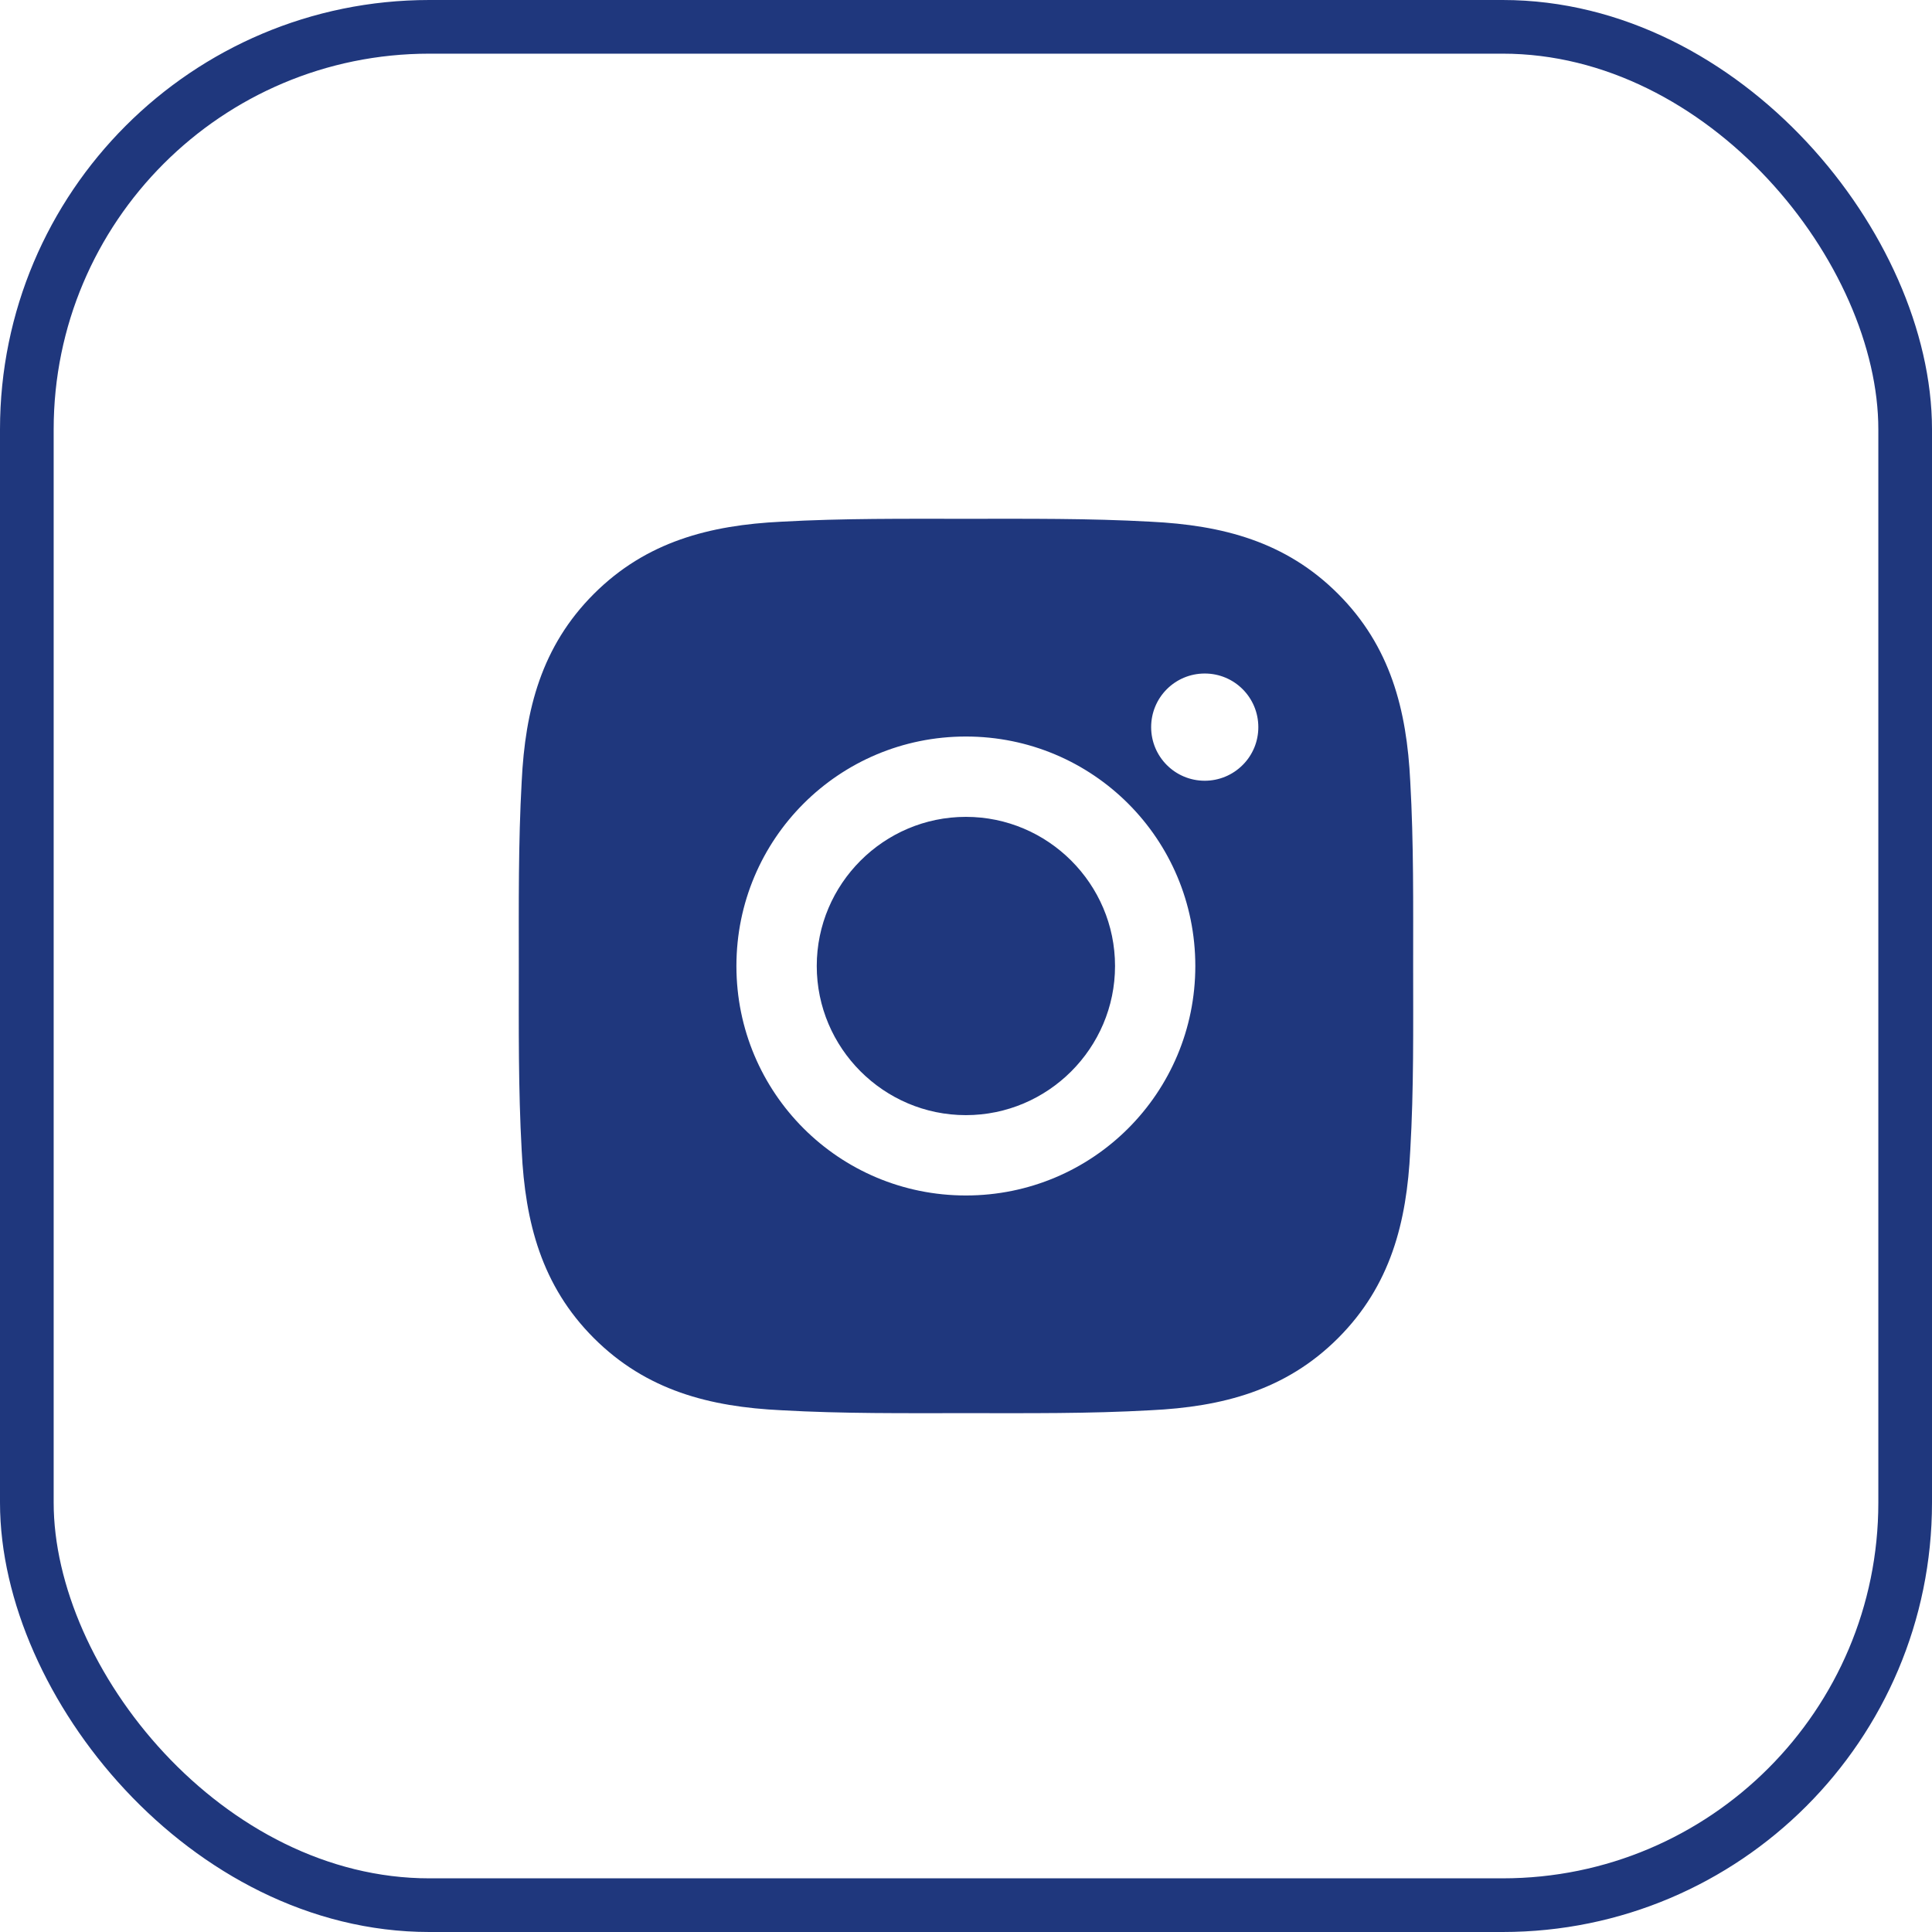
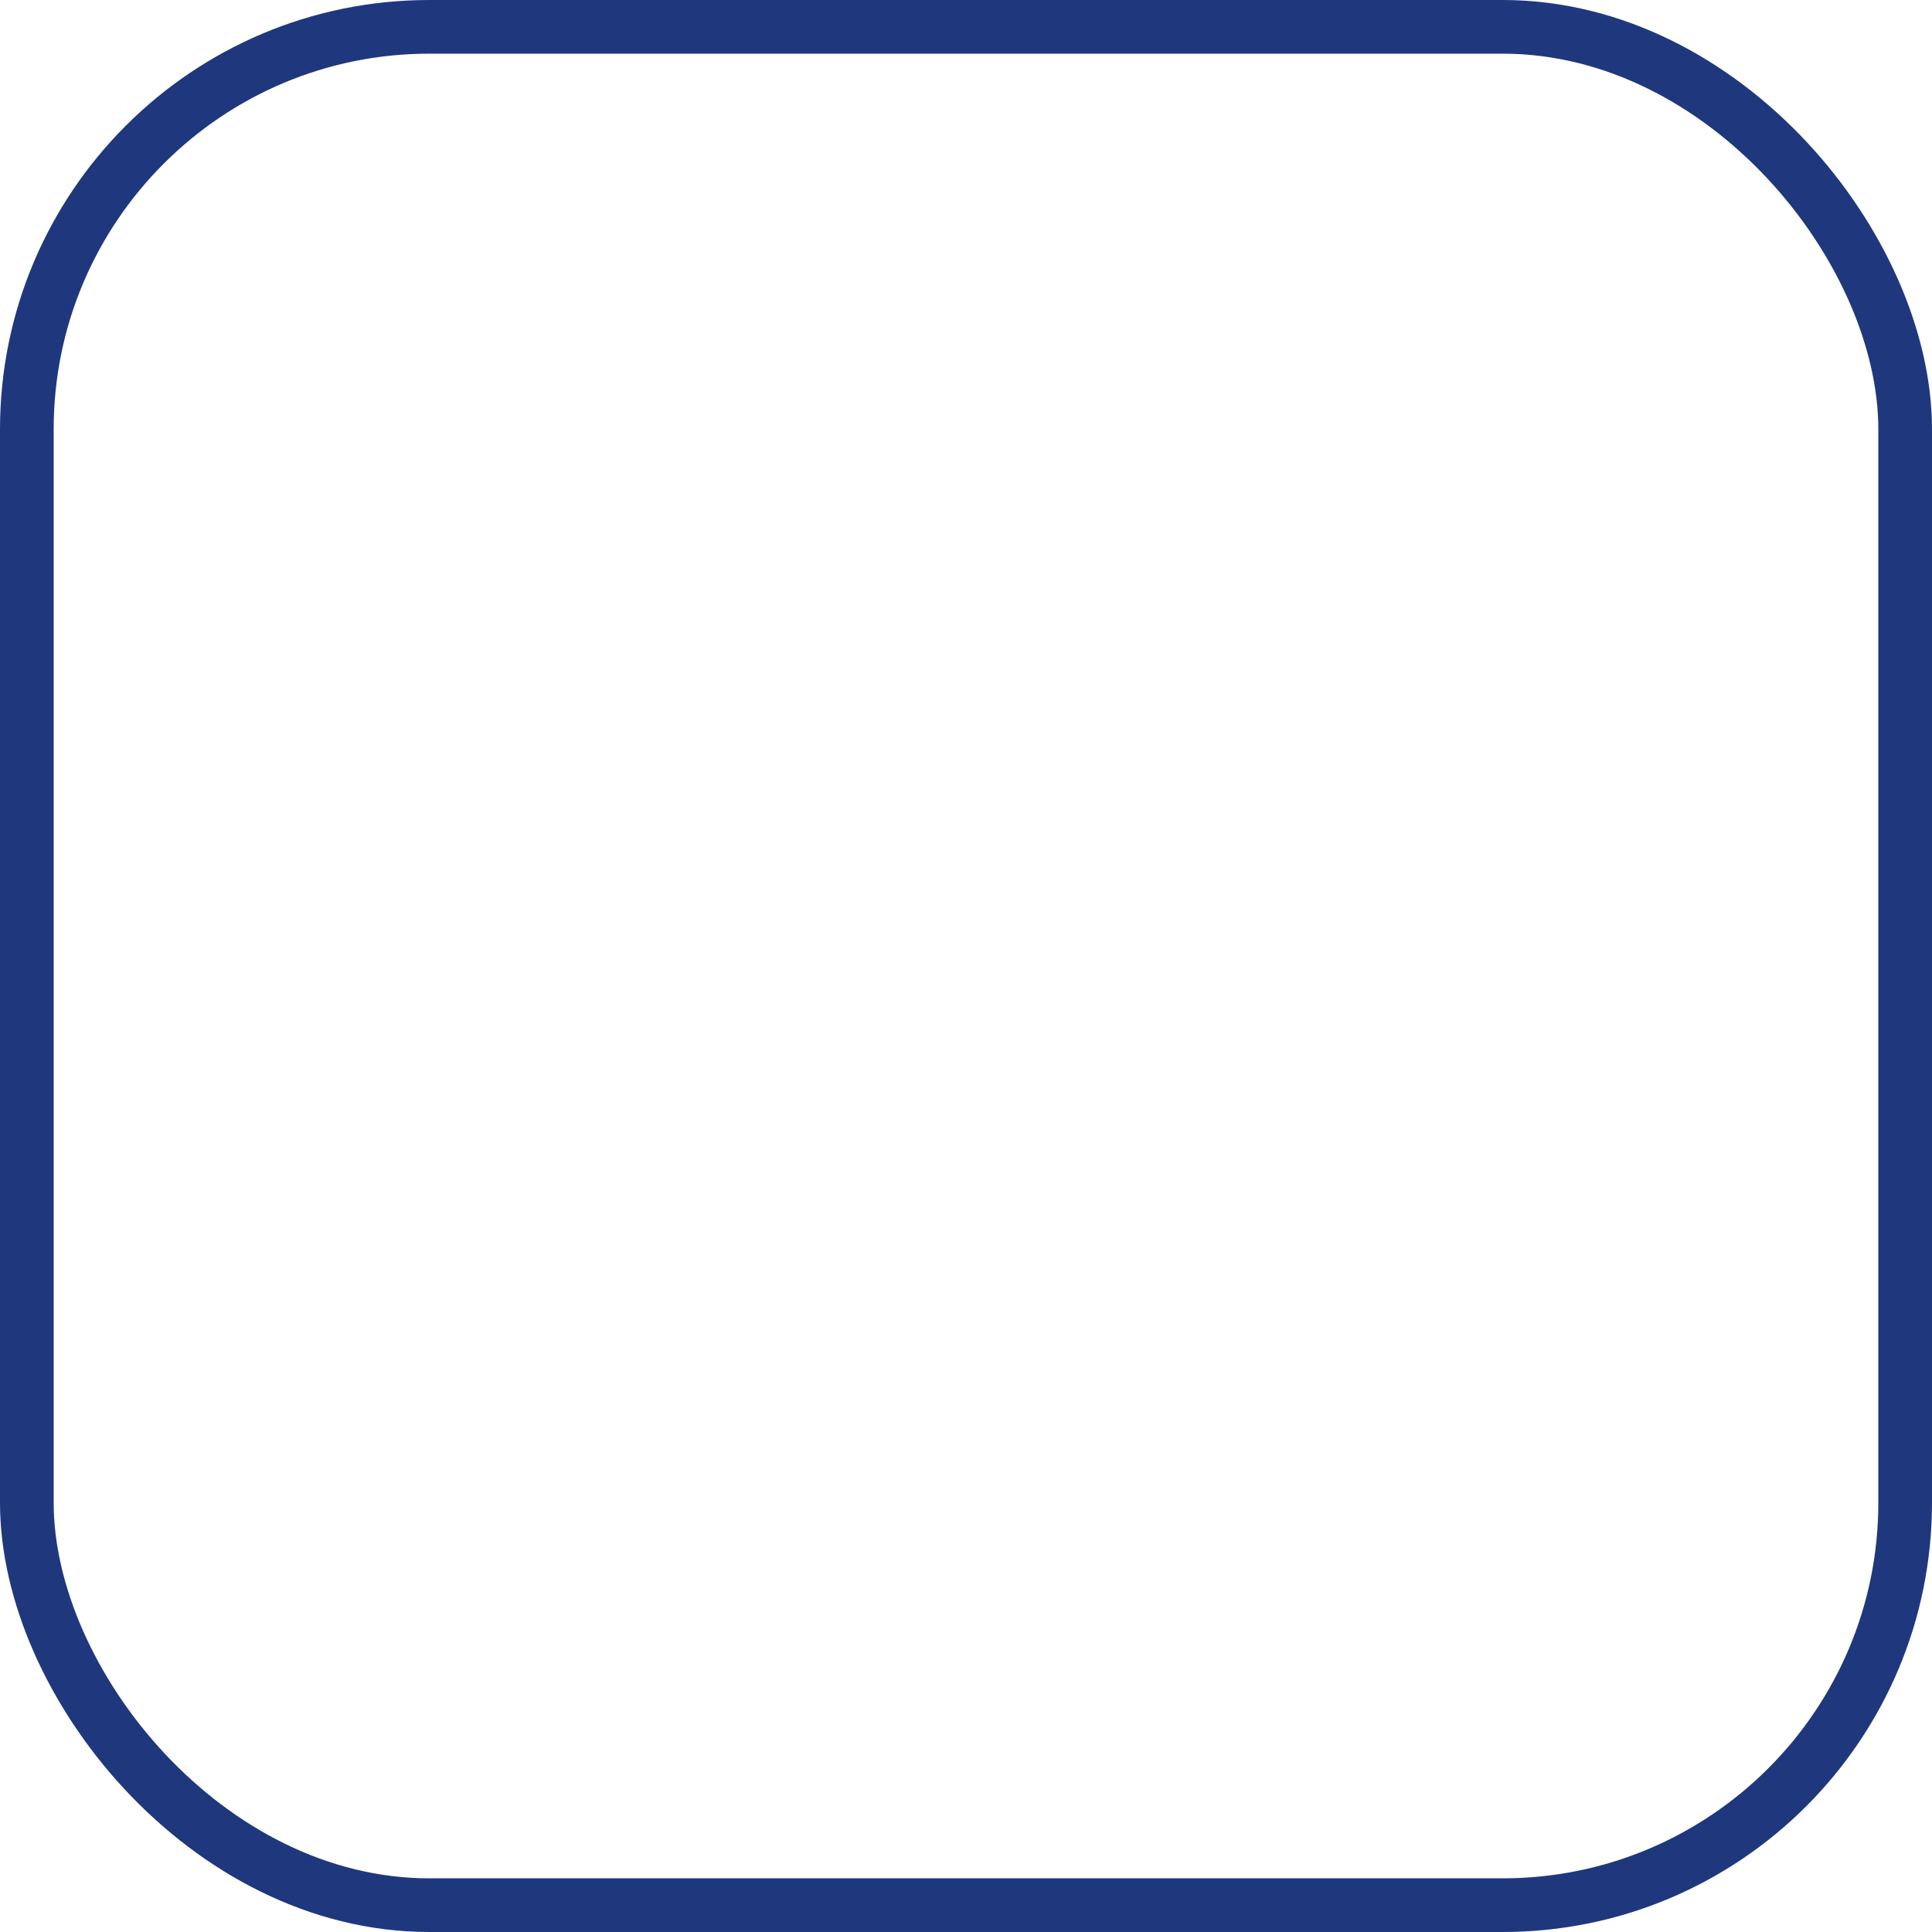
<svg xmlns="http://www.w3.org/2000/svg" width="36" height="36" viewBox="0 0 36 36" fill="none">
  <rect x="0.5" y="0.5" width="35" height="35" rx="7.5" stroke="#1F377D" />
-   <path d="M17.998 15.221C16.468 15.221 15.219 16.47 15.219 18C15.219 19.53 16.468 20.779 17.998 20.779C19.528 20.779 20.777 19.53 20.777 18C20.777 16.47 19.528 15.221 17.998 15.221ZM26.332 18C26.332 16.849 26.343 15.709 26.278 14.56C26.213 13.226 25.909 12.042 24.933 11.066C23.956 10.088 22.774 9.786 21.44 9.721C20.289 9.657 19.148 9.667 18 9.667C16.849 9.667 15.709 9.657 14.56 9.721C13.226 9.786 12.042 10.091 11.066 11.066C10.088 12.044 9.786 13.226 9.721 14.56C9.657 15.711 9.667 16.851 9.667 18C9.667 19.148 9.657 20.291 9.721 21.44C9.786 22.774 10.09 23.958 11.066 24.934C12.044 25.911 13.226 26.214 14.56 26.278C15.711 26.343 16.851 26.332 18 26.332C19.151 26.332 20.291 26.343 21.44 26.278C22.774 26.214 23.958 25.909 24.933 24.934C25.911 23.956 26.213 22.774 26.278 21.44C26.345 20.291 26.332 19.151 26.332 18ZM17.998 22.276C15.632 22.276 13.722 20.366 13.722 18C13.722 15.634 15.632 13.724 17.998 13.724C20.364 13.724 22.273 15.634 22.273 18C22.273 20.366 20.364 22.276 17.998 22.276ZM22.449 14.548C21.896 14.548 21.45 14.101 21.45 13.549C21.45 12.996 21.896 12.55 22.449 12.55C23.001 12.55 23.447 12.996 23.447 13.549C23.447 13.68 23.422 13.81 23.372 13.931C23.321 14.053 23.248 14.163 23.155 14.255C23.062 14.348 22.952 14.422 22.831 14.472C22.71 14.522 22.58 14.548 22.449 14.548Z" fill="#1F377D" />
</svg>